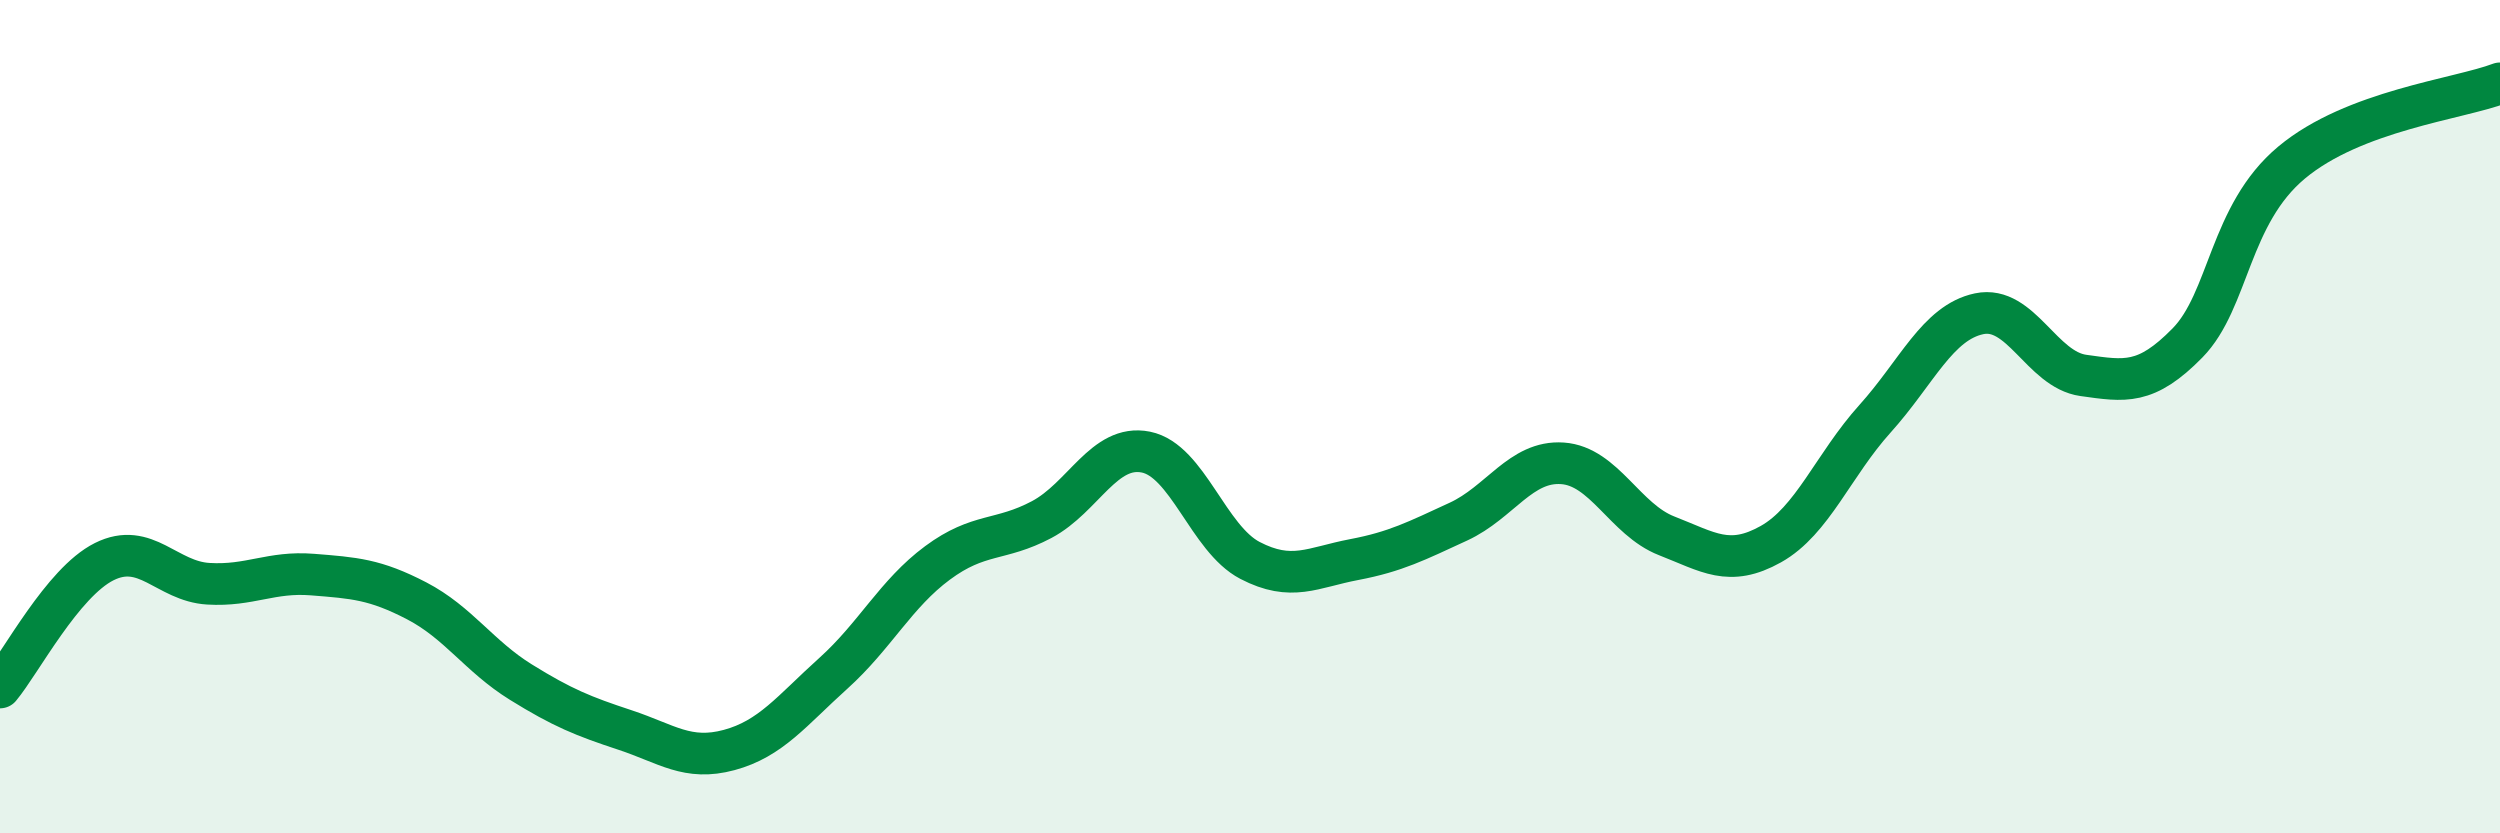
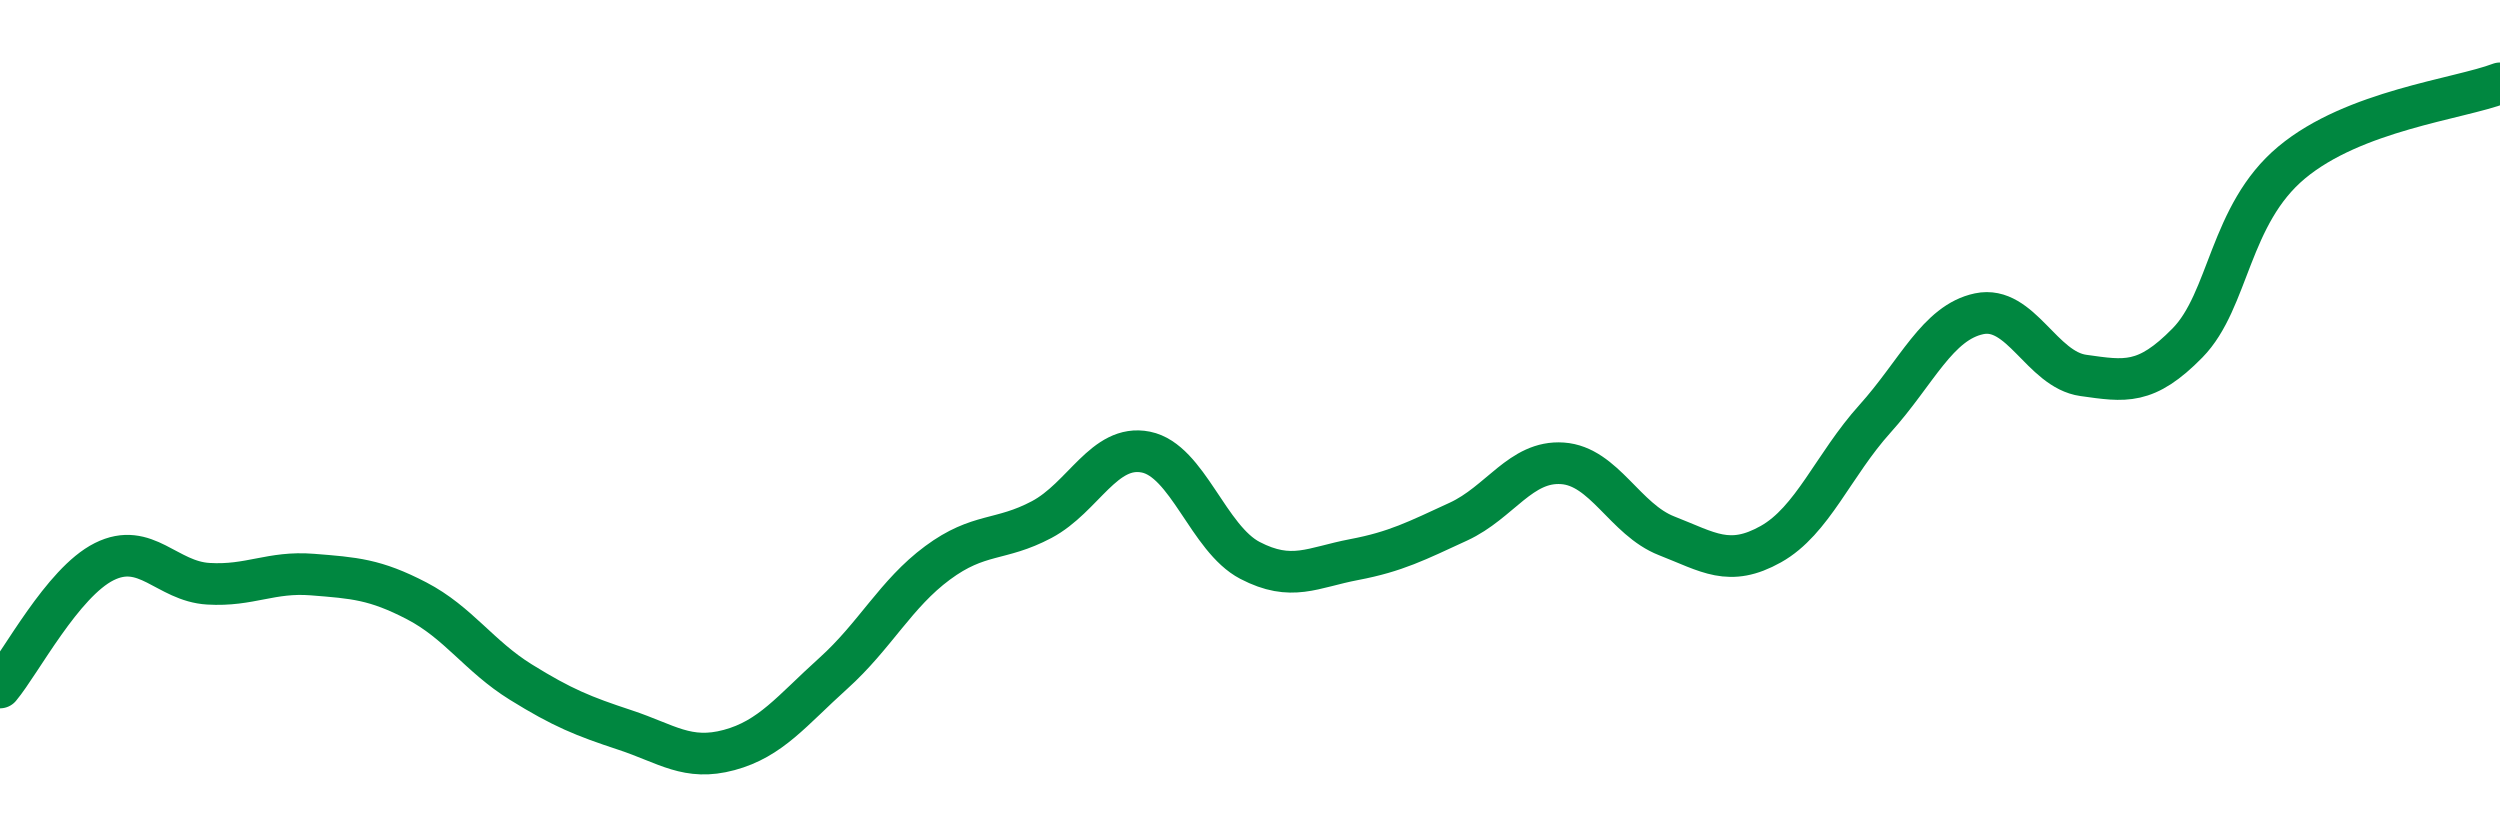
<svg xmlns="http://www.w3.org/2000/svg" width="60" height="20" viewBox="0 0 60 20">
-   <path d="M 0,16.5 C 0.5,15.9 1.5,13.98 2.5,13.48 C 3.5,12.98 4,13.95 5,14.01 C 6,14.07 6.5,13.71 7.5,13.79 C 8.5,13.87 9,13.9 10,14.42 C 11,14.94 11.5,15.75 12.5,16.37 C 13.5,16.99 14,17.19 15,17.52 C 16,17.85 16.5,18.27 17.5,18 C 18.5,17.73 19,17.06 20,16.16 C 21,15.26 21.5,14.25 22.5,13.51 C 23.5,12.77 24,13 25,12.47 C 26,11.94 26.5,10.65 27.5,10.85 C 28.5,11.05 29,12.93 30,13.45 C 31,13.97 31.5,13.62 32.5,13.43 C 33.5,13.24 34,12.98 35,12.52 C 36,12.06 36.5,11.05 37.5,11.12 C 38.5,11.19 39,12.47 40,12.86 C 41,13.25 41.5,13.62 42.5,13.06 C 43.5,12.5 44,11.16 45,10.05 C 46,8.94 46.5,7.74 47.5,7.53 C 48.5,7.32 49,8.87 50,9.01 C 51,9.15 51.5,9.25 52.5,8.23 C 53.5,7.21 53.5,5.15 55,3.9 C 56.5,2.65 59,2.38 60,2L60 20L0 20Z" fill="#008740" opacity="0.1" stroke-linecap="round" stroke-linejoin="round" />
  <path d="M 0,16.5 C 0.5,15.9 1.5,13.98 2.5,13.48 C 3.5,12.98 4,13.95 5,14.01 C 6,14.07 6.5,13.71 7.5,13.79 C 8.5,13.87 9,13.9 10,14.42 C 11,14.94 11.5,15.75 12.5,16.37 C 13.5,16.99 14,17.19 15,17.52 C 16,17.85 16.5,18.27 17.5,18 C 18.5,17.73 19,17.06 20,16.16 C 21,15.26 21.5,14.25 22.5,13.51 C 23.5,12.77 24,13 25,12.47 C 26,11.94 26.5,10.65 27.5,10.85 C 28.5,11.05 29,12.93 30,13.45 C 31,13.97 31.5,13.62 32.5,13.43 C 33.5,13.24 34,12.98 35,12.52 C 36,12.06 36.5,11.05 37.5,11.12 C 38.5,11.19 39,12.47 40,12.86 C 41,13.25 41.5,13.62 42.5,13.06 C 43.5,12.5 44,11.16 45,10.05 C 46,8.94 46.5,7.74 47.5,7.53 C 48.5,7.32 49,8.87 50,9.01 C 51,9.15 51.5,9.25 52.5,8.23 C 53.5,7.21 53.5,5.15 55,3.9 C 56.5,2.65 59,2.38 60,2" stroke="#008740" stroke-width="1" fill="none" stroke-linecap="round" stroke-linejoin="round" />
</svg>